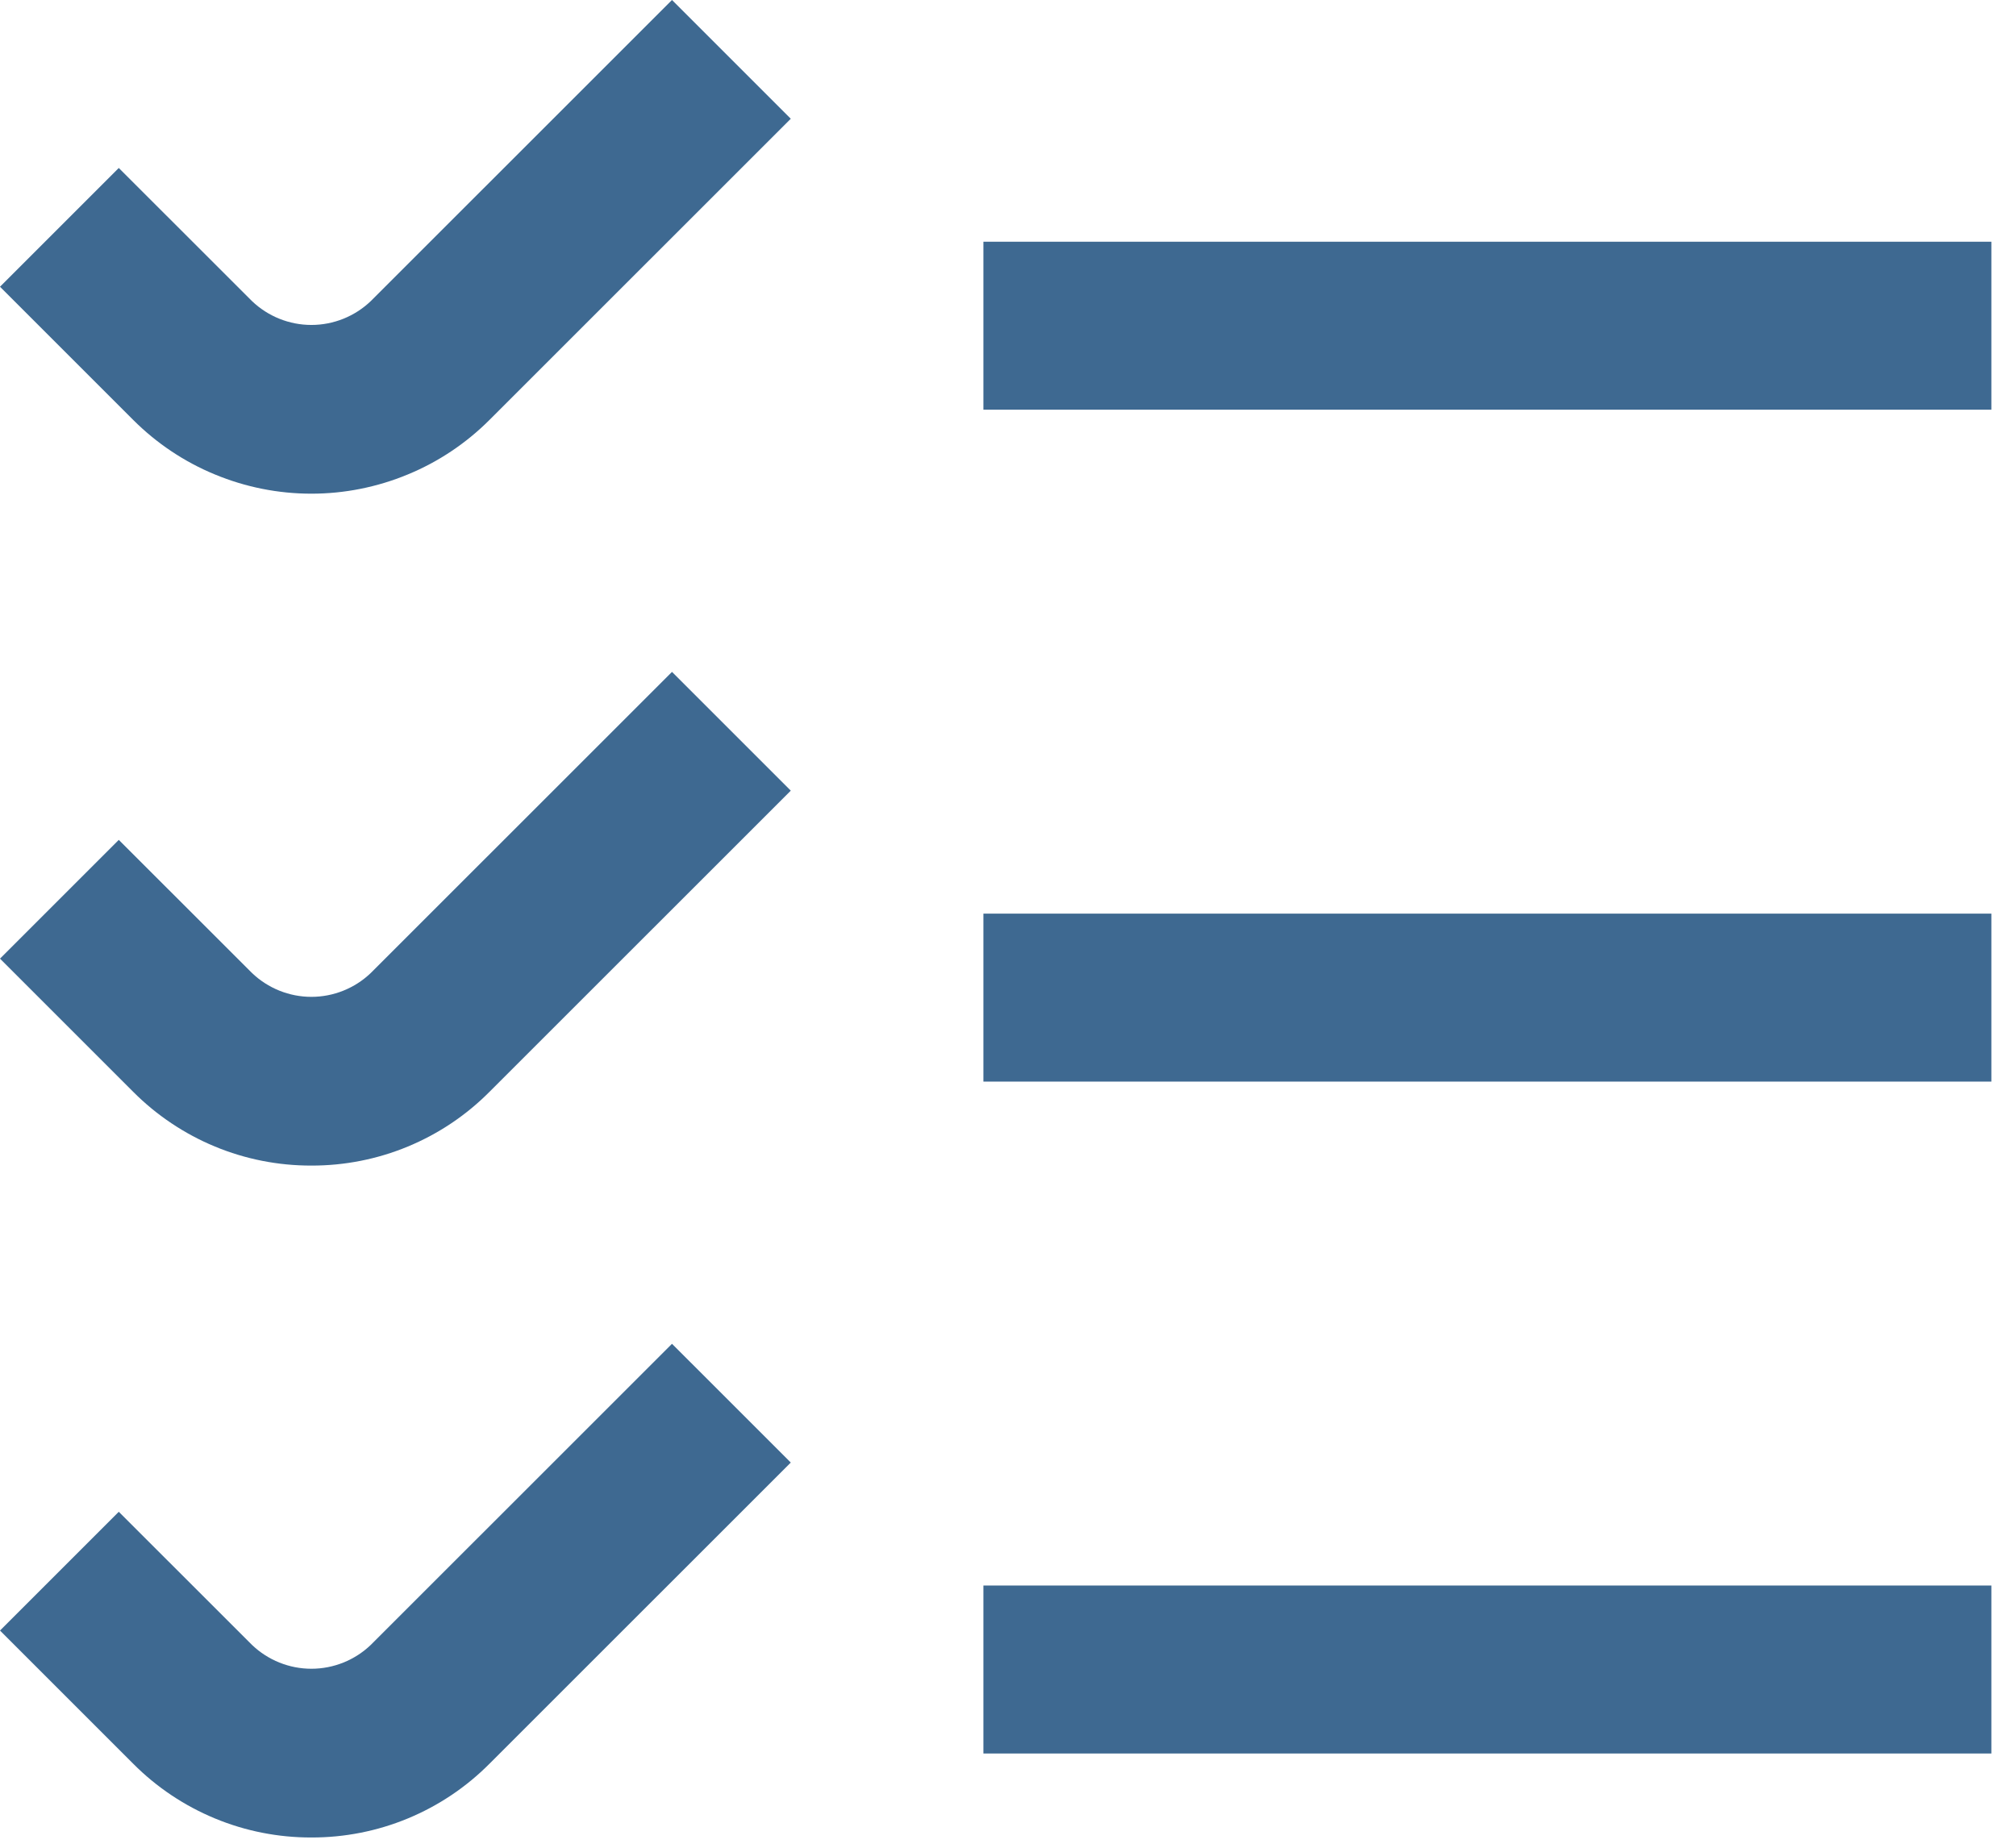
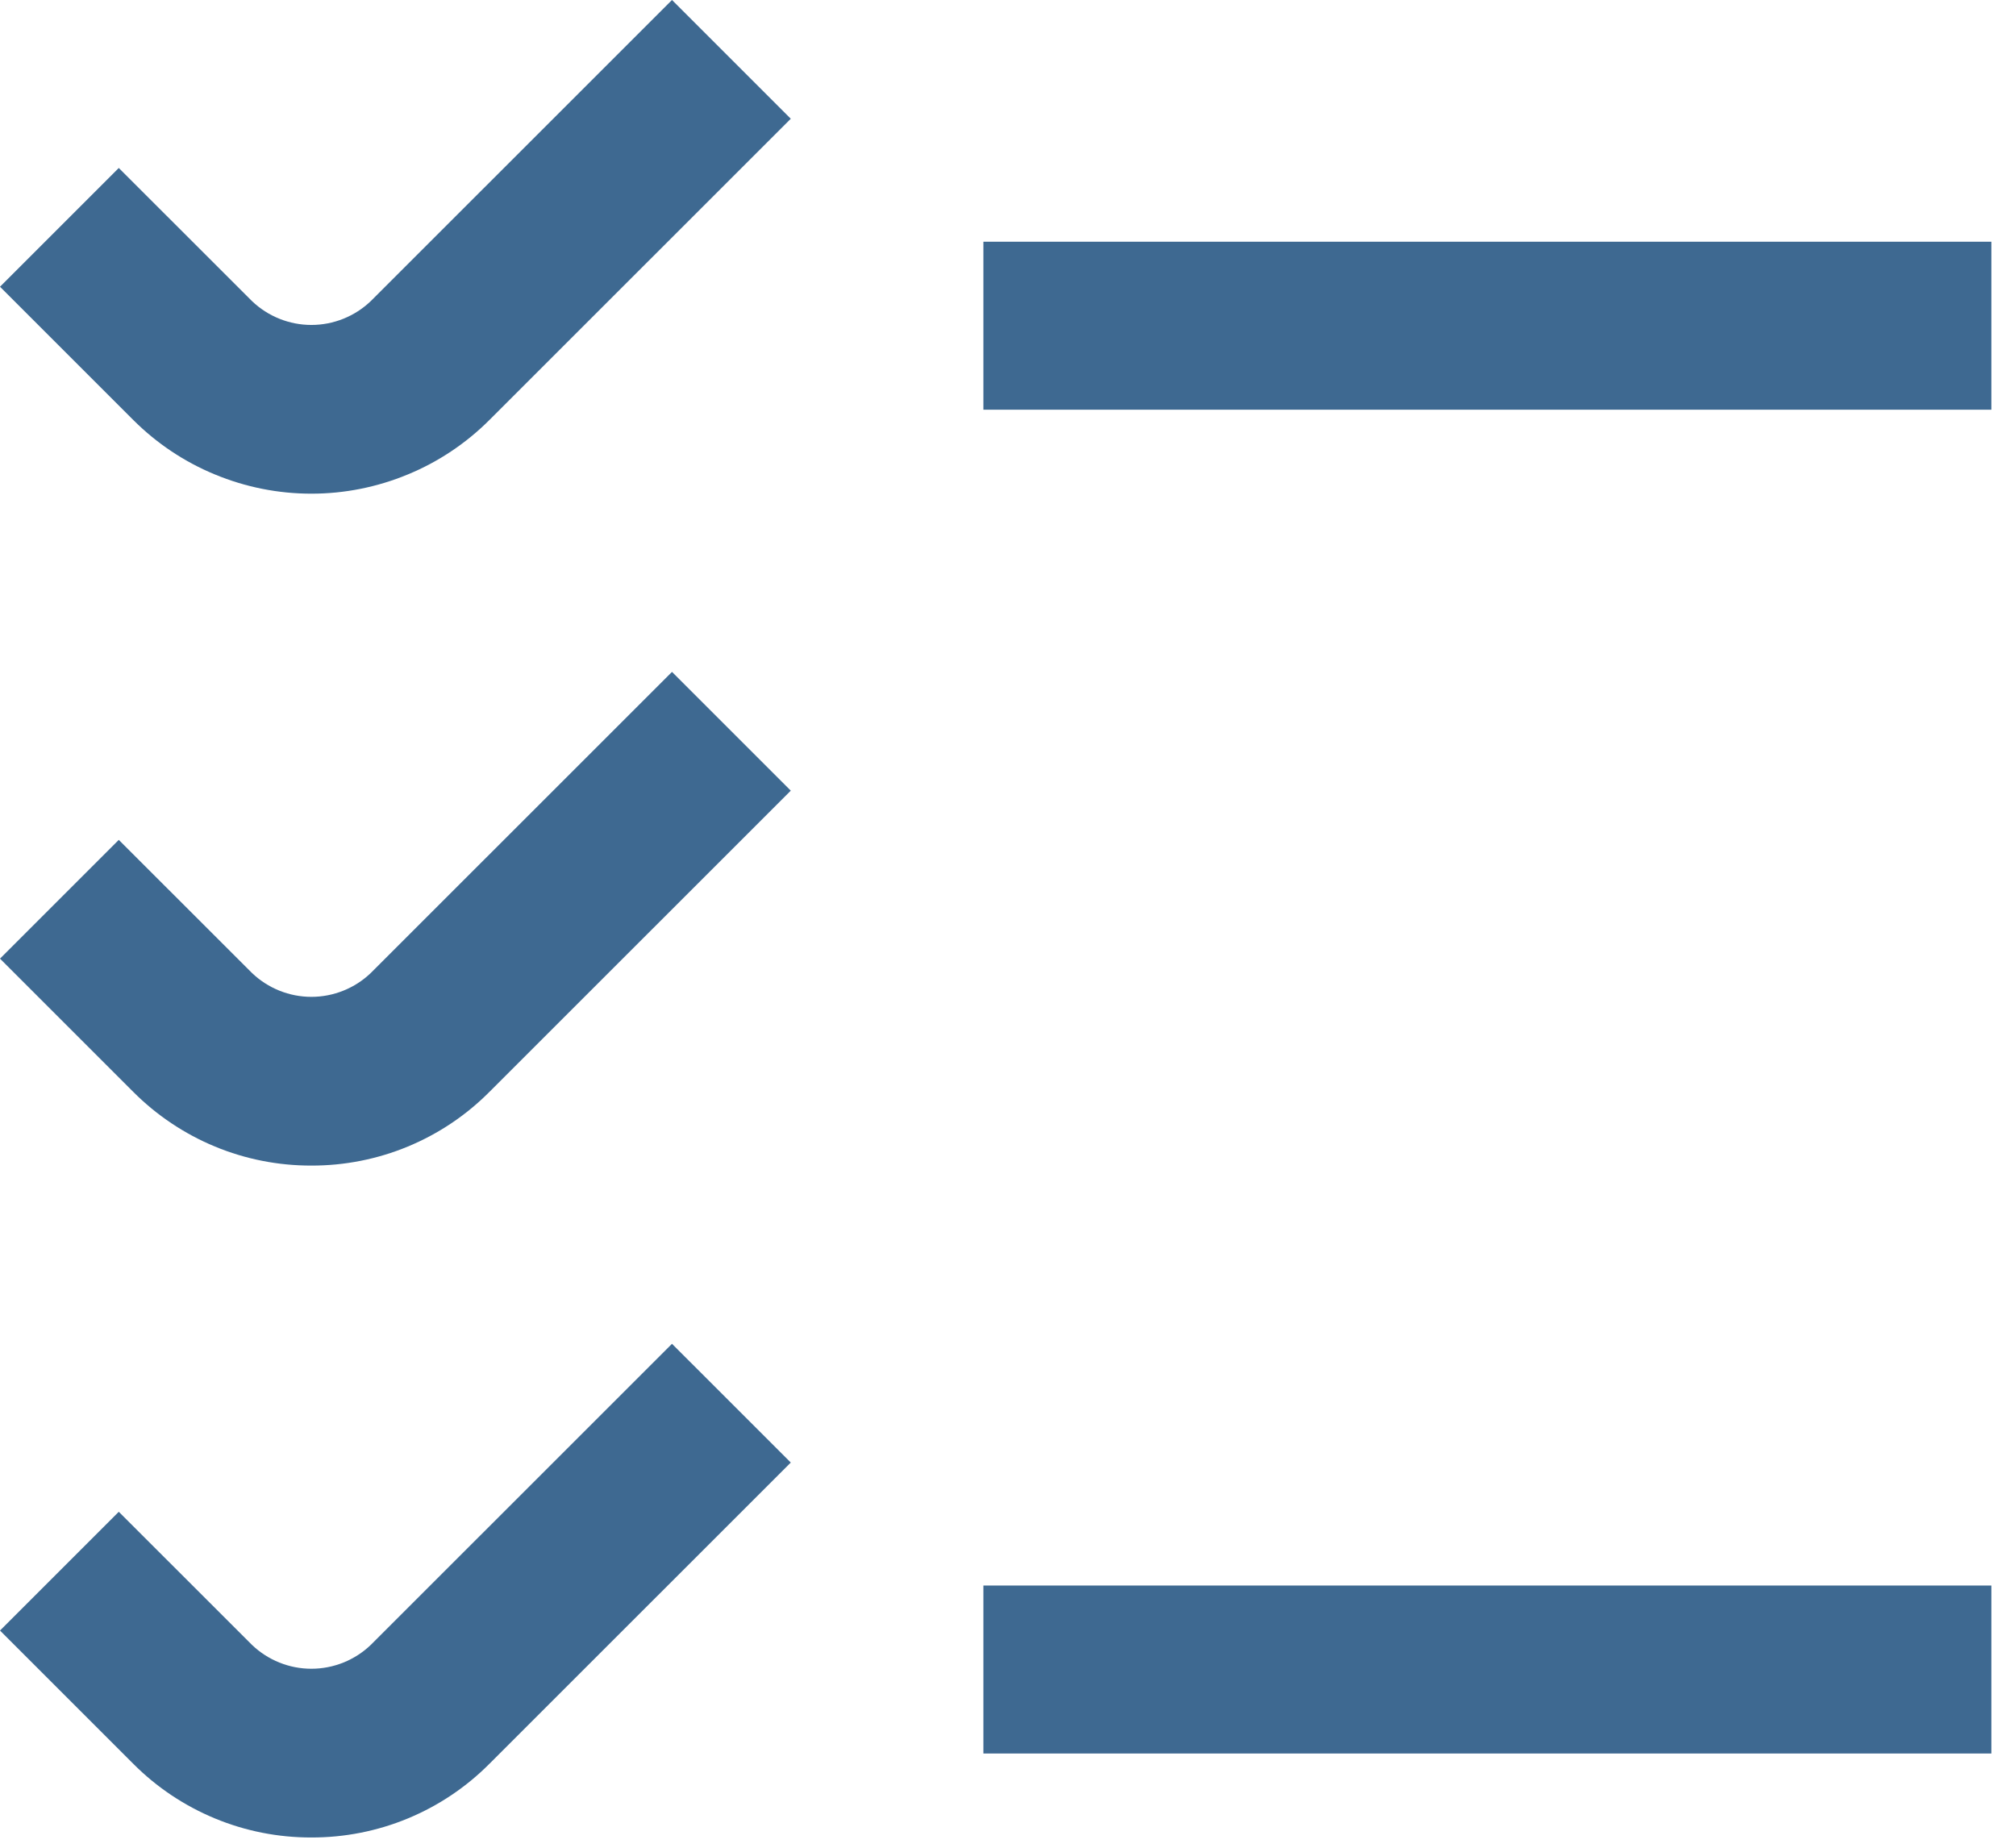
<svg xmlns="http://www.w3.org/2000/svg" width="24" height="22" viewBox="0 0 24 22" fill="none">
-   <path d="M1.585 4.999L0 3.414L1.414 2L3 3.585C3.19 3.767 3.444 3.869 3.707 3.869C3.97 3.869 4.224 3.767 4.414 3.585L8 0L9.414 1.414L5.828 4.999C5.549 5.278 5.219 5.499 4.855 5.649C4.491 5.8 4.101 5.878 3.707 5.878C3.312 5.878 2.922 5.8 2.558 5.649C2.194 5.499 1.864 5.278 1.585 4.999ZM11.707 4.878H23.707V2.878H11.707V4.878ZM3.707 13.878C4.101 13.879 4.492 13.802 4.856 13.651C5.22 13.5 5.55 13.279 5.828 12.999L9.414 9.414L8 8L4.414 11.585C4.224 11.767 3.97 11.869 3.707 11.869C3.444 11.869 3.19 11.767 3 11.585L1.414 10L0 11.414L1.585 12.999C1.863 13.278 2.194 13.5 2.558 13.651C2.922 13.802 3.313 13.879 3.707 13.878ZM11.707 12.878H23.707V10.878H11.707V12.878ZM3.707 21.878C4.101 21.879 4.492 21.802 4.856 21.651C5.22 21.5 5.55 21.279 5.828 20.999L9.414 17.414L8 16L4.414 19.585C4.224 19.767 3.97 19.869 3.707 19.869C3.444 19.869 3.19 19.767 3 19.585L1.414 18L0 19.414L1.585 20.999C1.863 21.279 2.194 21.5 2.558 21.651C2.922 21.802 3.313 21.879 3.707 21.878ZM11.707 20.878H23.707V18.878H11.707V20.878Z" fill="#3E6991" />
+   <path d="M1.585 4.999L0 3.414L1.414 2L3 3.585C3.19 3.767 3.444 3.869 3.707 3.869C3.97 3.869 4.224 3.767 4.414 3.585L8 0L9.414 1.414L5.828 4.999C5.549 5.278 5.219 5.499 4.855 5.649C4.491 5.8 4.101 5.878 3.707 5.878C3.312 5.878 2.922 5.8 2.558 5.649C2.194 5.499 1.864 5.278 1.585 4.999ZM11.707 4.878H23.707V2.878H11.707V4.878ZM3.707 13.878C4.101 13.879 4.492 13.802 4.856 13.651C5.22 13.5 5.55 13.279 5.828 12.999L9.414 9.414L8 8L4.414 11.585C4.224 11.767 3.97 11.869 3.707 11.869C3.444 11.869 3.19 11.767 3 11.585L1.414 10L0 11.414L1.585 12.999C1.863 13.278 2.194 13.5 2.558 13.651C2.922 13.802 3.313 13.879 3.707 13.878ZM11.707 12.878H23.707H11.707V12.878ZM3.707 21.878C4.101 21.879 4.492 21.802 4.856 21.651C5.22 21.5 5.55 21.279 5.828 20.999L9.414 17.414L8 16L4.414 19.585C4.224 19.767 3.97 19.869 3.707 19.869C3.444 19.869 3.19 19.767 3 19.585L1.414 18L0 19.414L1.585 20.999C1.863 21.279 2.194 21.5 2.558 21.651C2.922 21.802 3.313 21.879 3.707 21.878ZM11.707 20.878H23.707V18.878H11.707V20.878Z" fill="#3E6991" />
</svg>